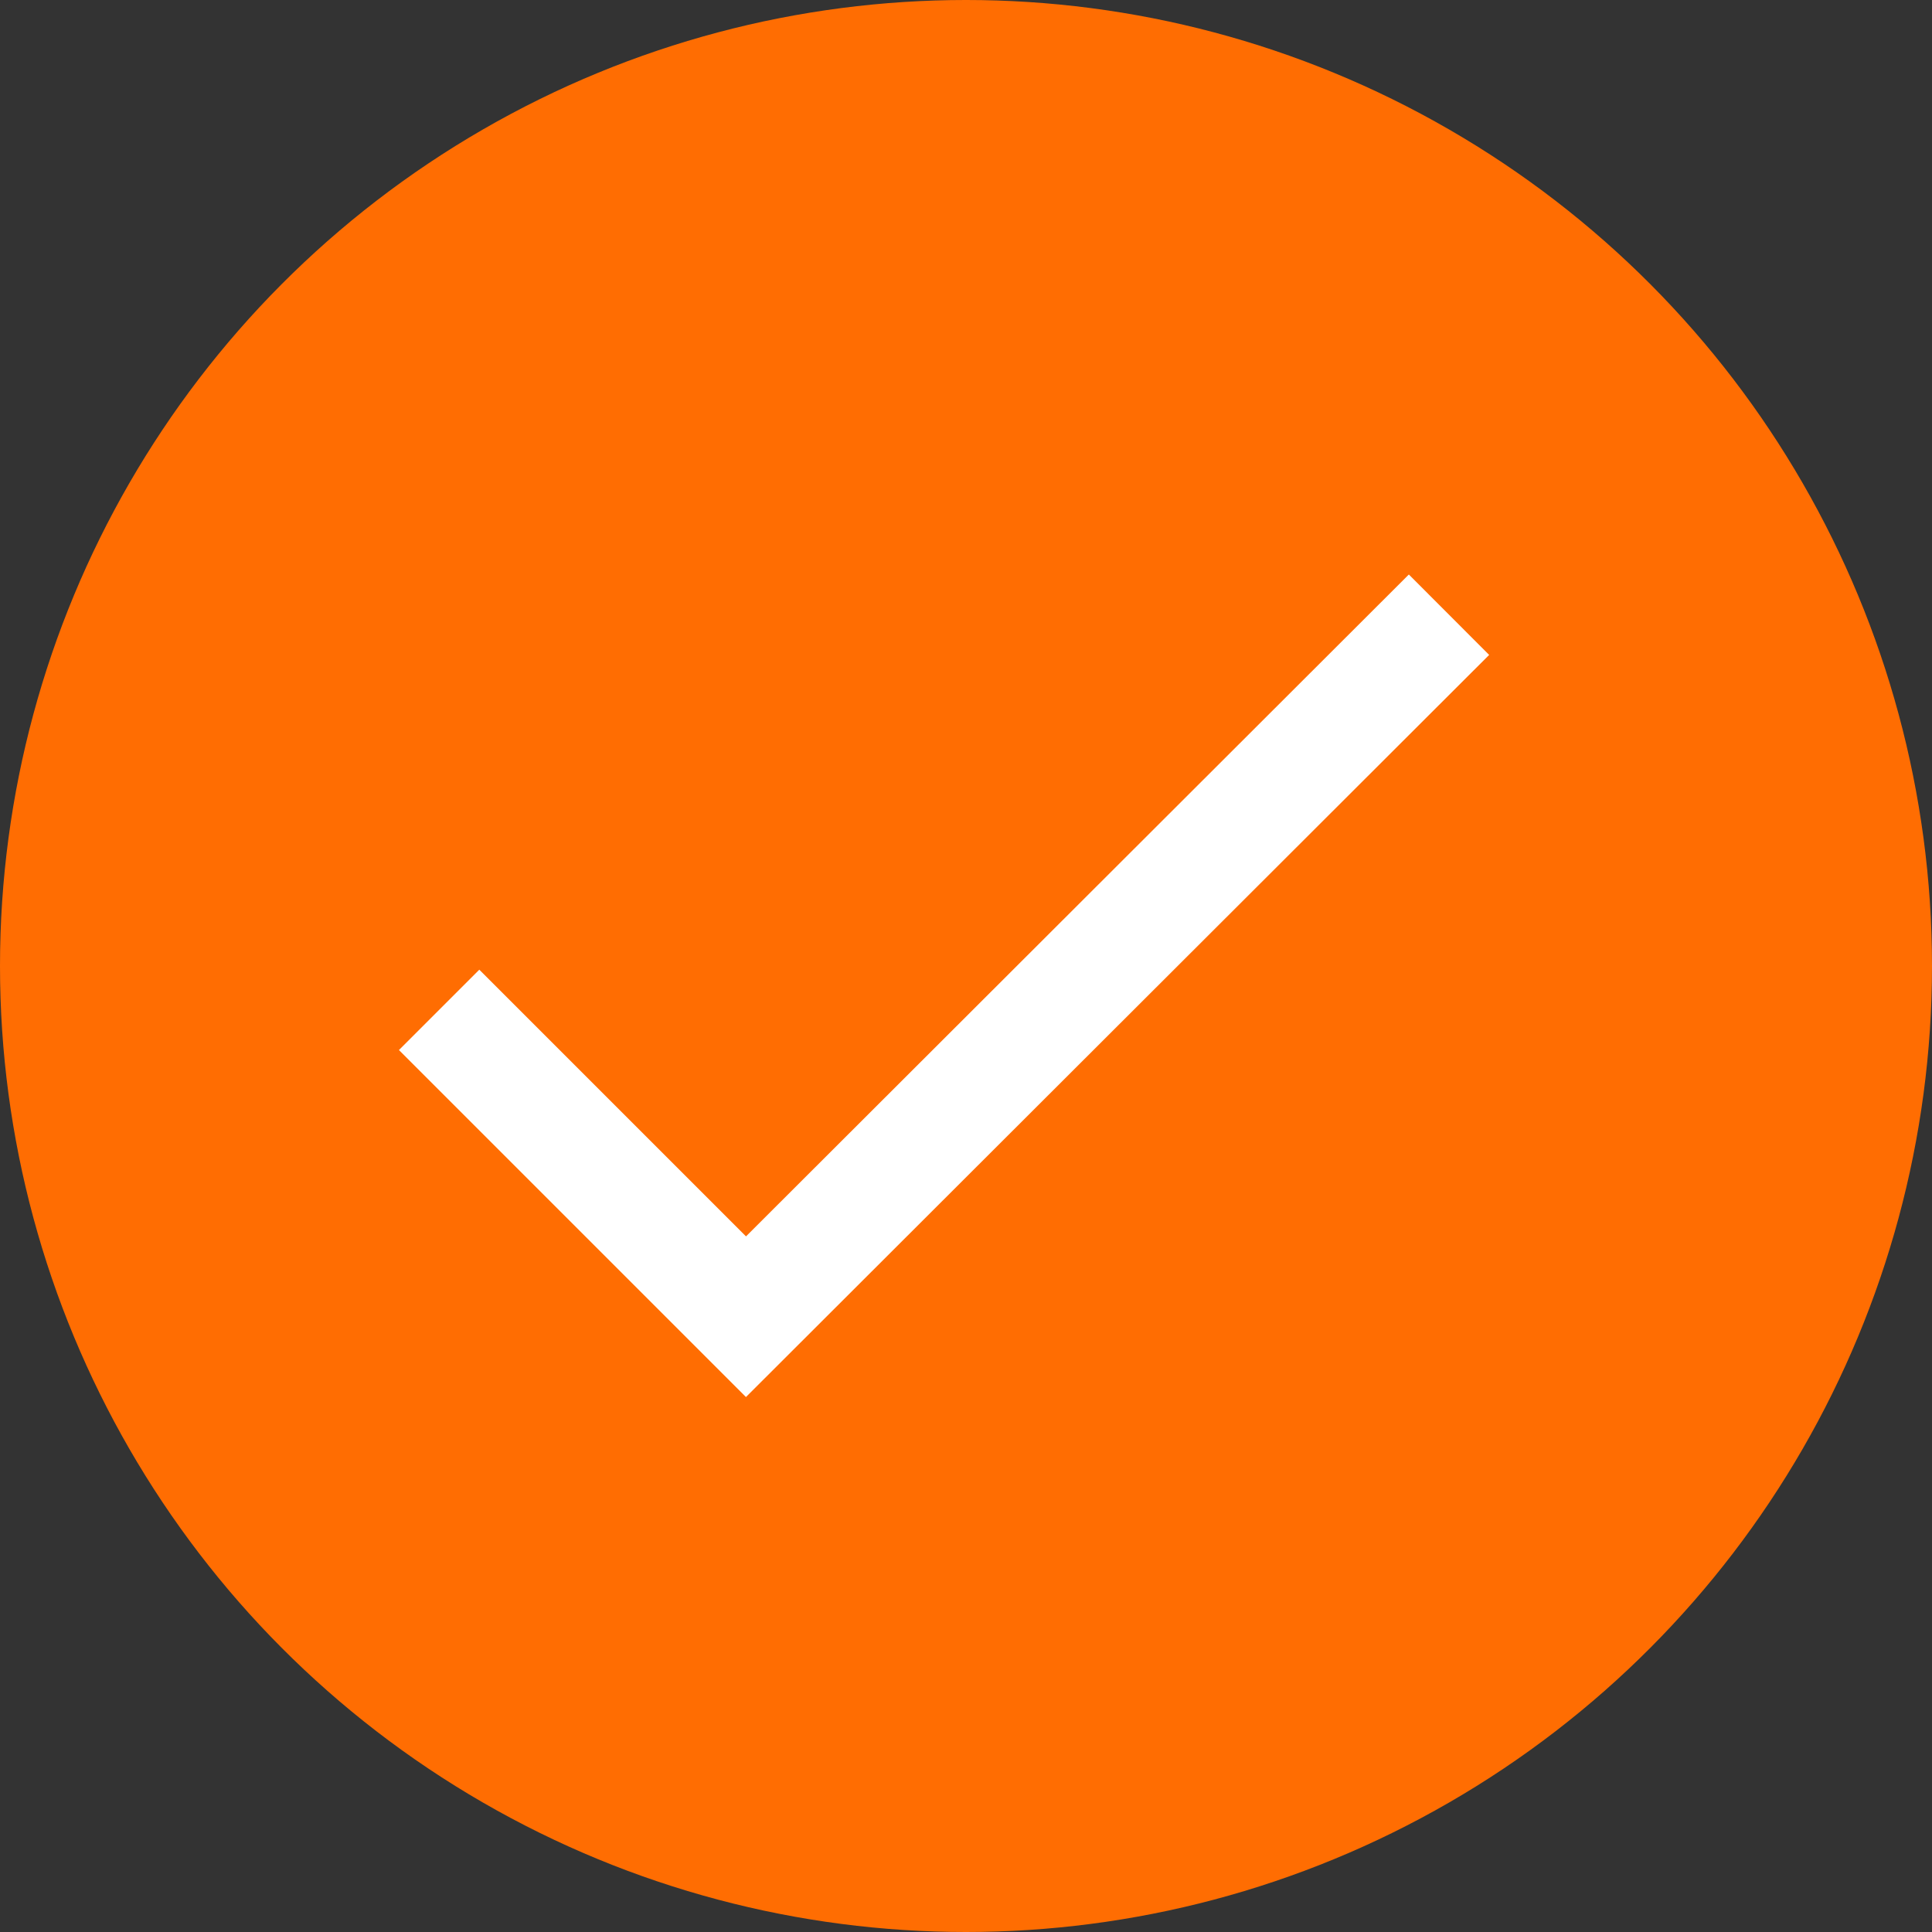
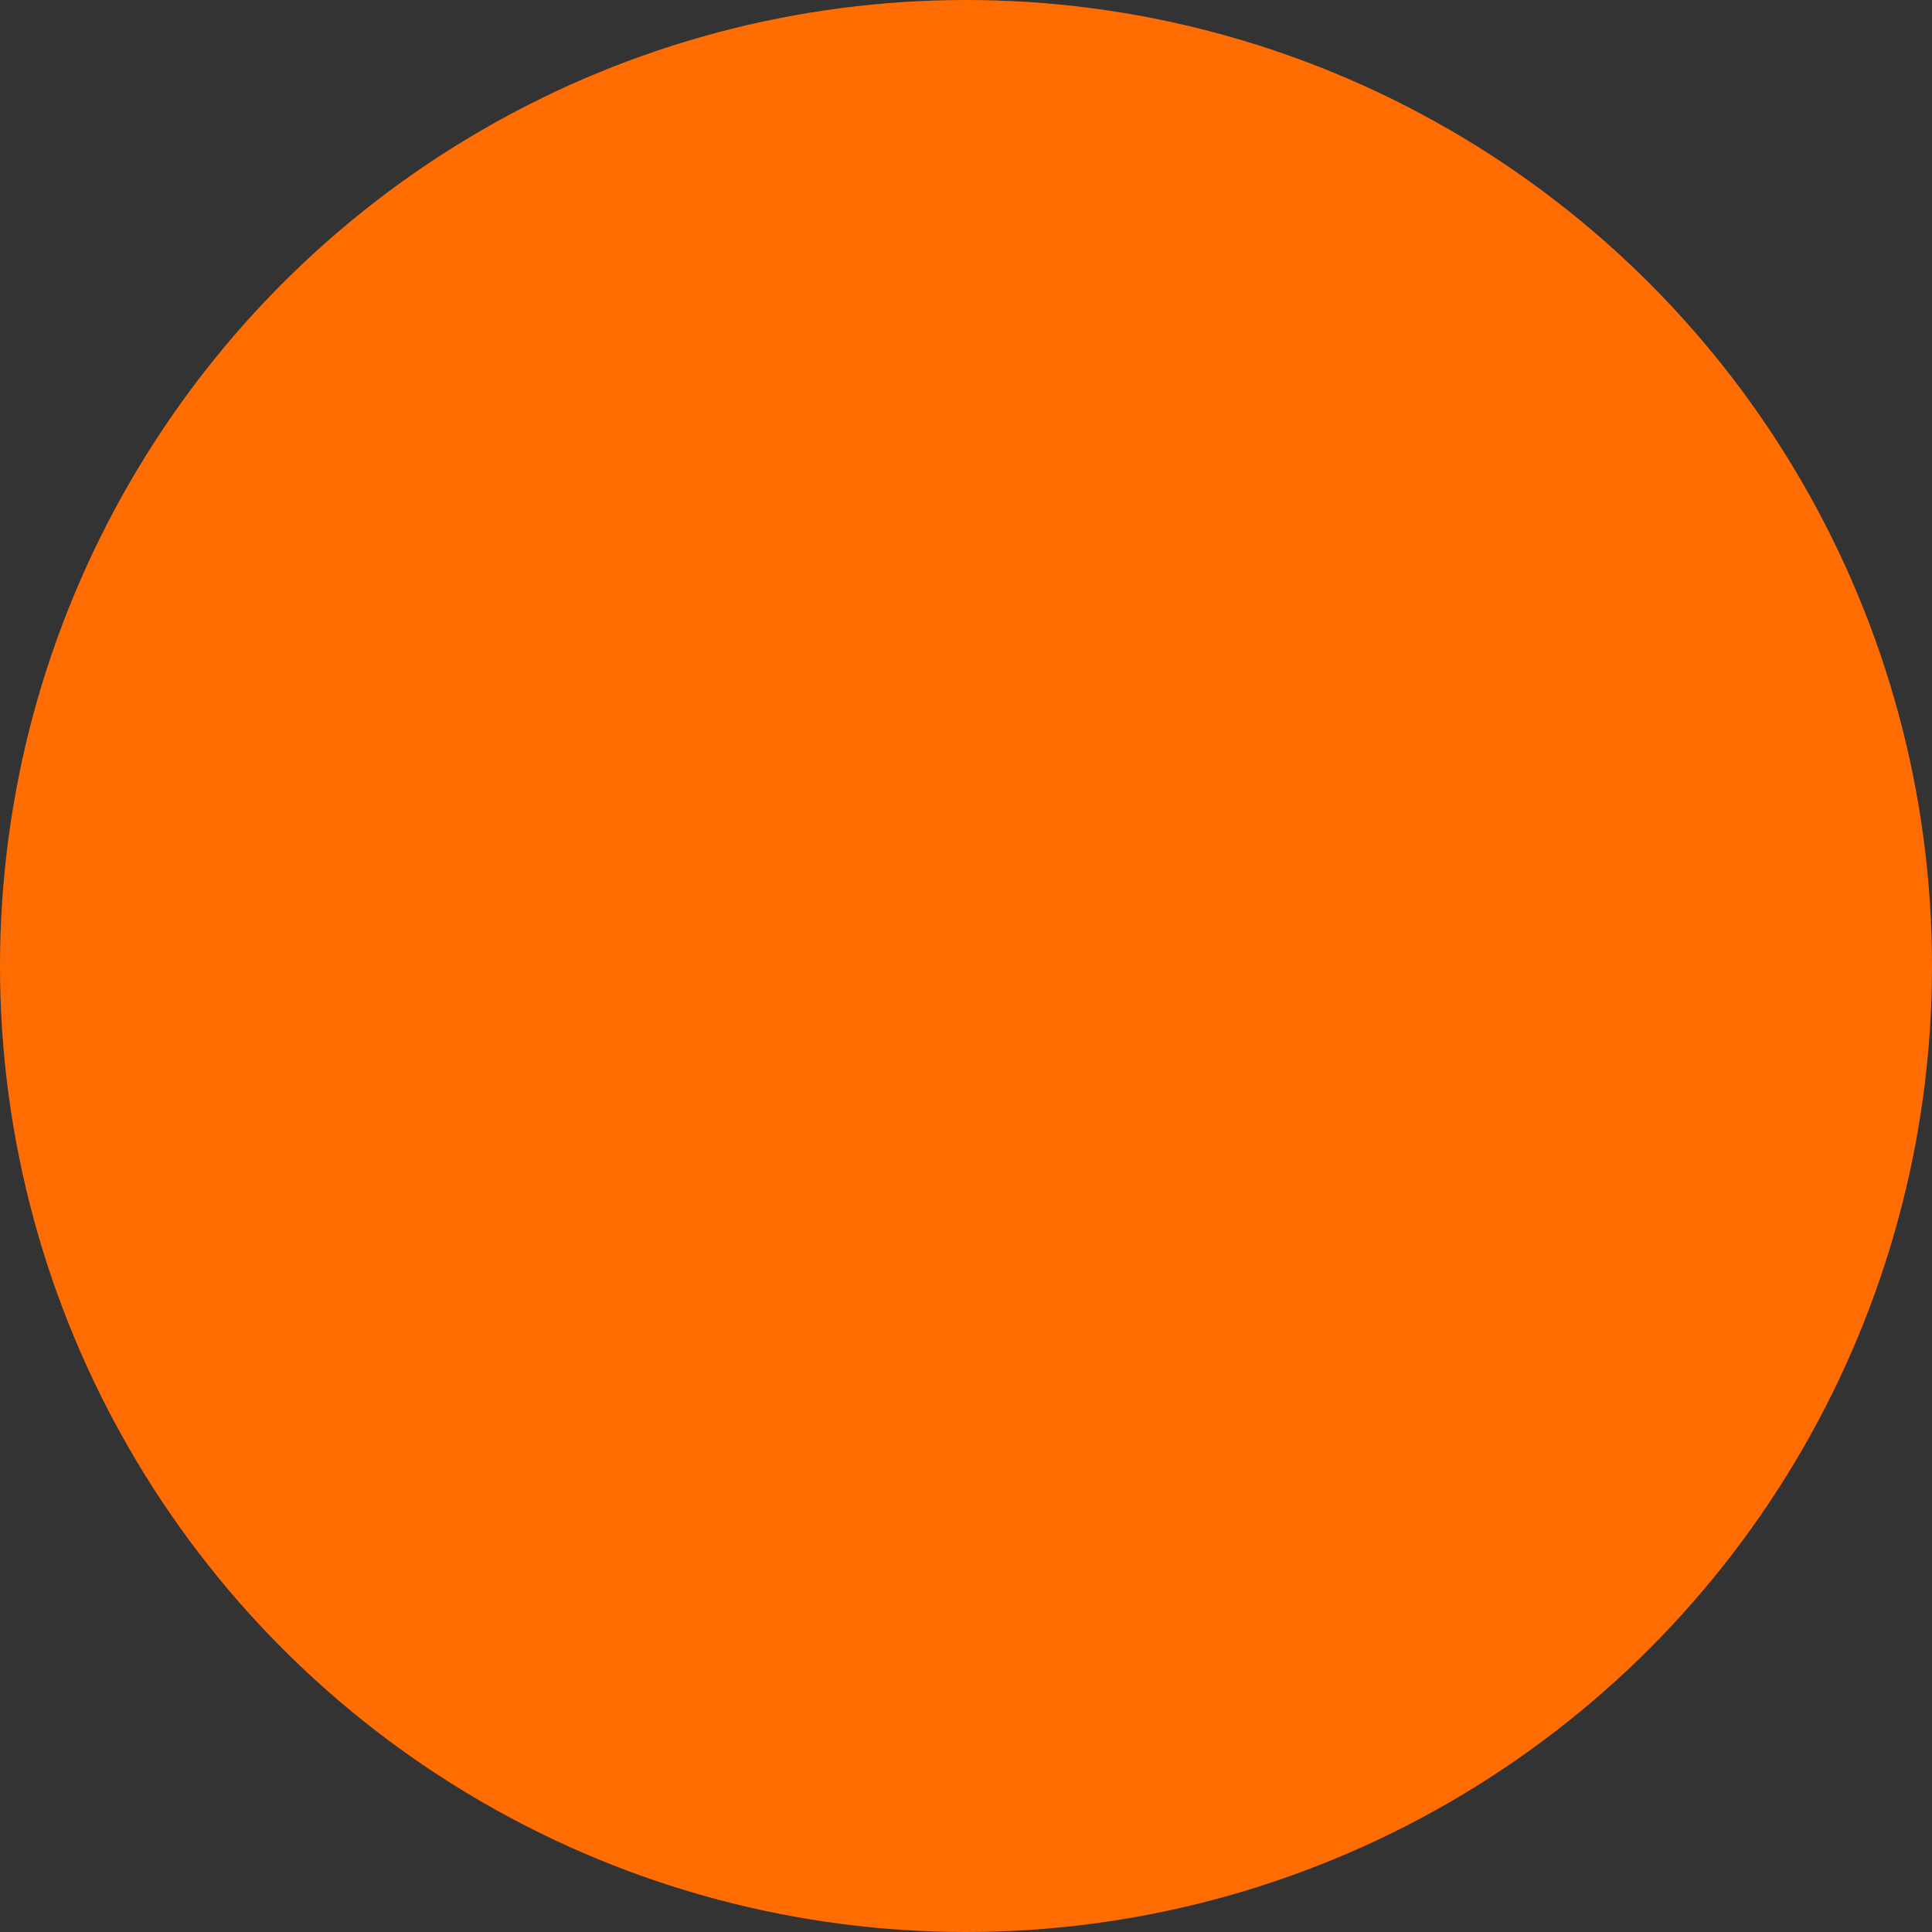
<svg xmlns="http://www.w3.org/2000/svg" id="Component_43_3" data-name="Component 43 – 3" width="17" height="17" viewBox="0 0 17 17">
  <rect x="0" y="0" width="17" height="17" fill="#333333" stroke="none" />
  <circle id="Background" cx="8.5" cy="8.5" r="8.5" fill="#ff6d02" />
-   <path id="Check" d="M0,3.477l2.7,2.7L8.886,0" transform="translate(3.864 5.409)" fill="none" stroke="#fff" stroke-width="1" />
</svg>